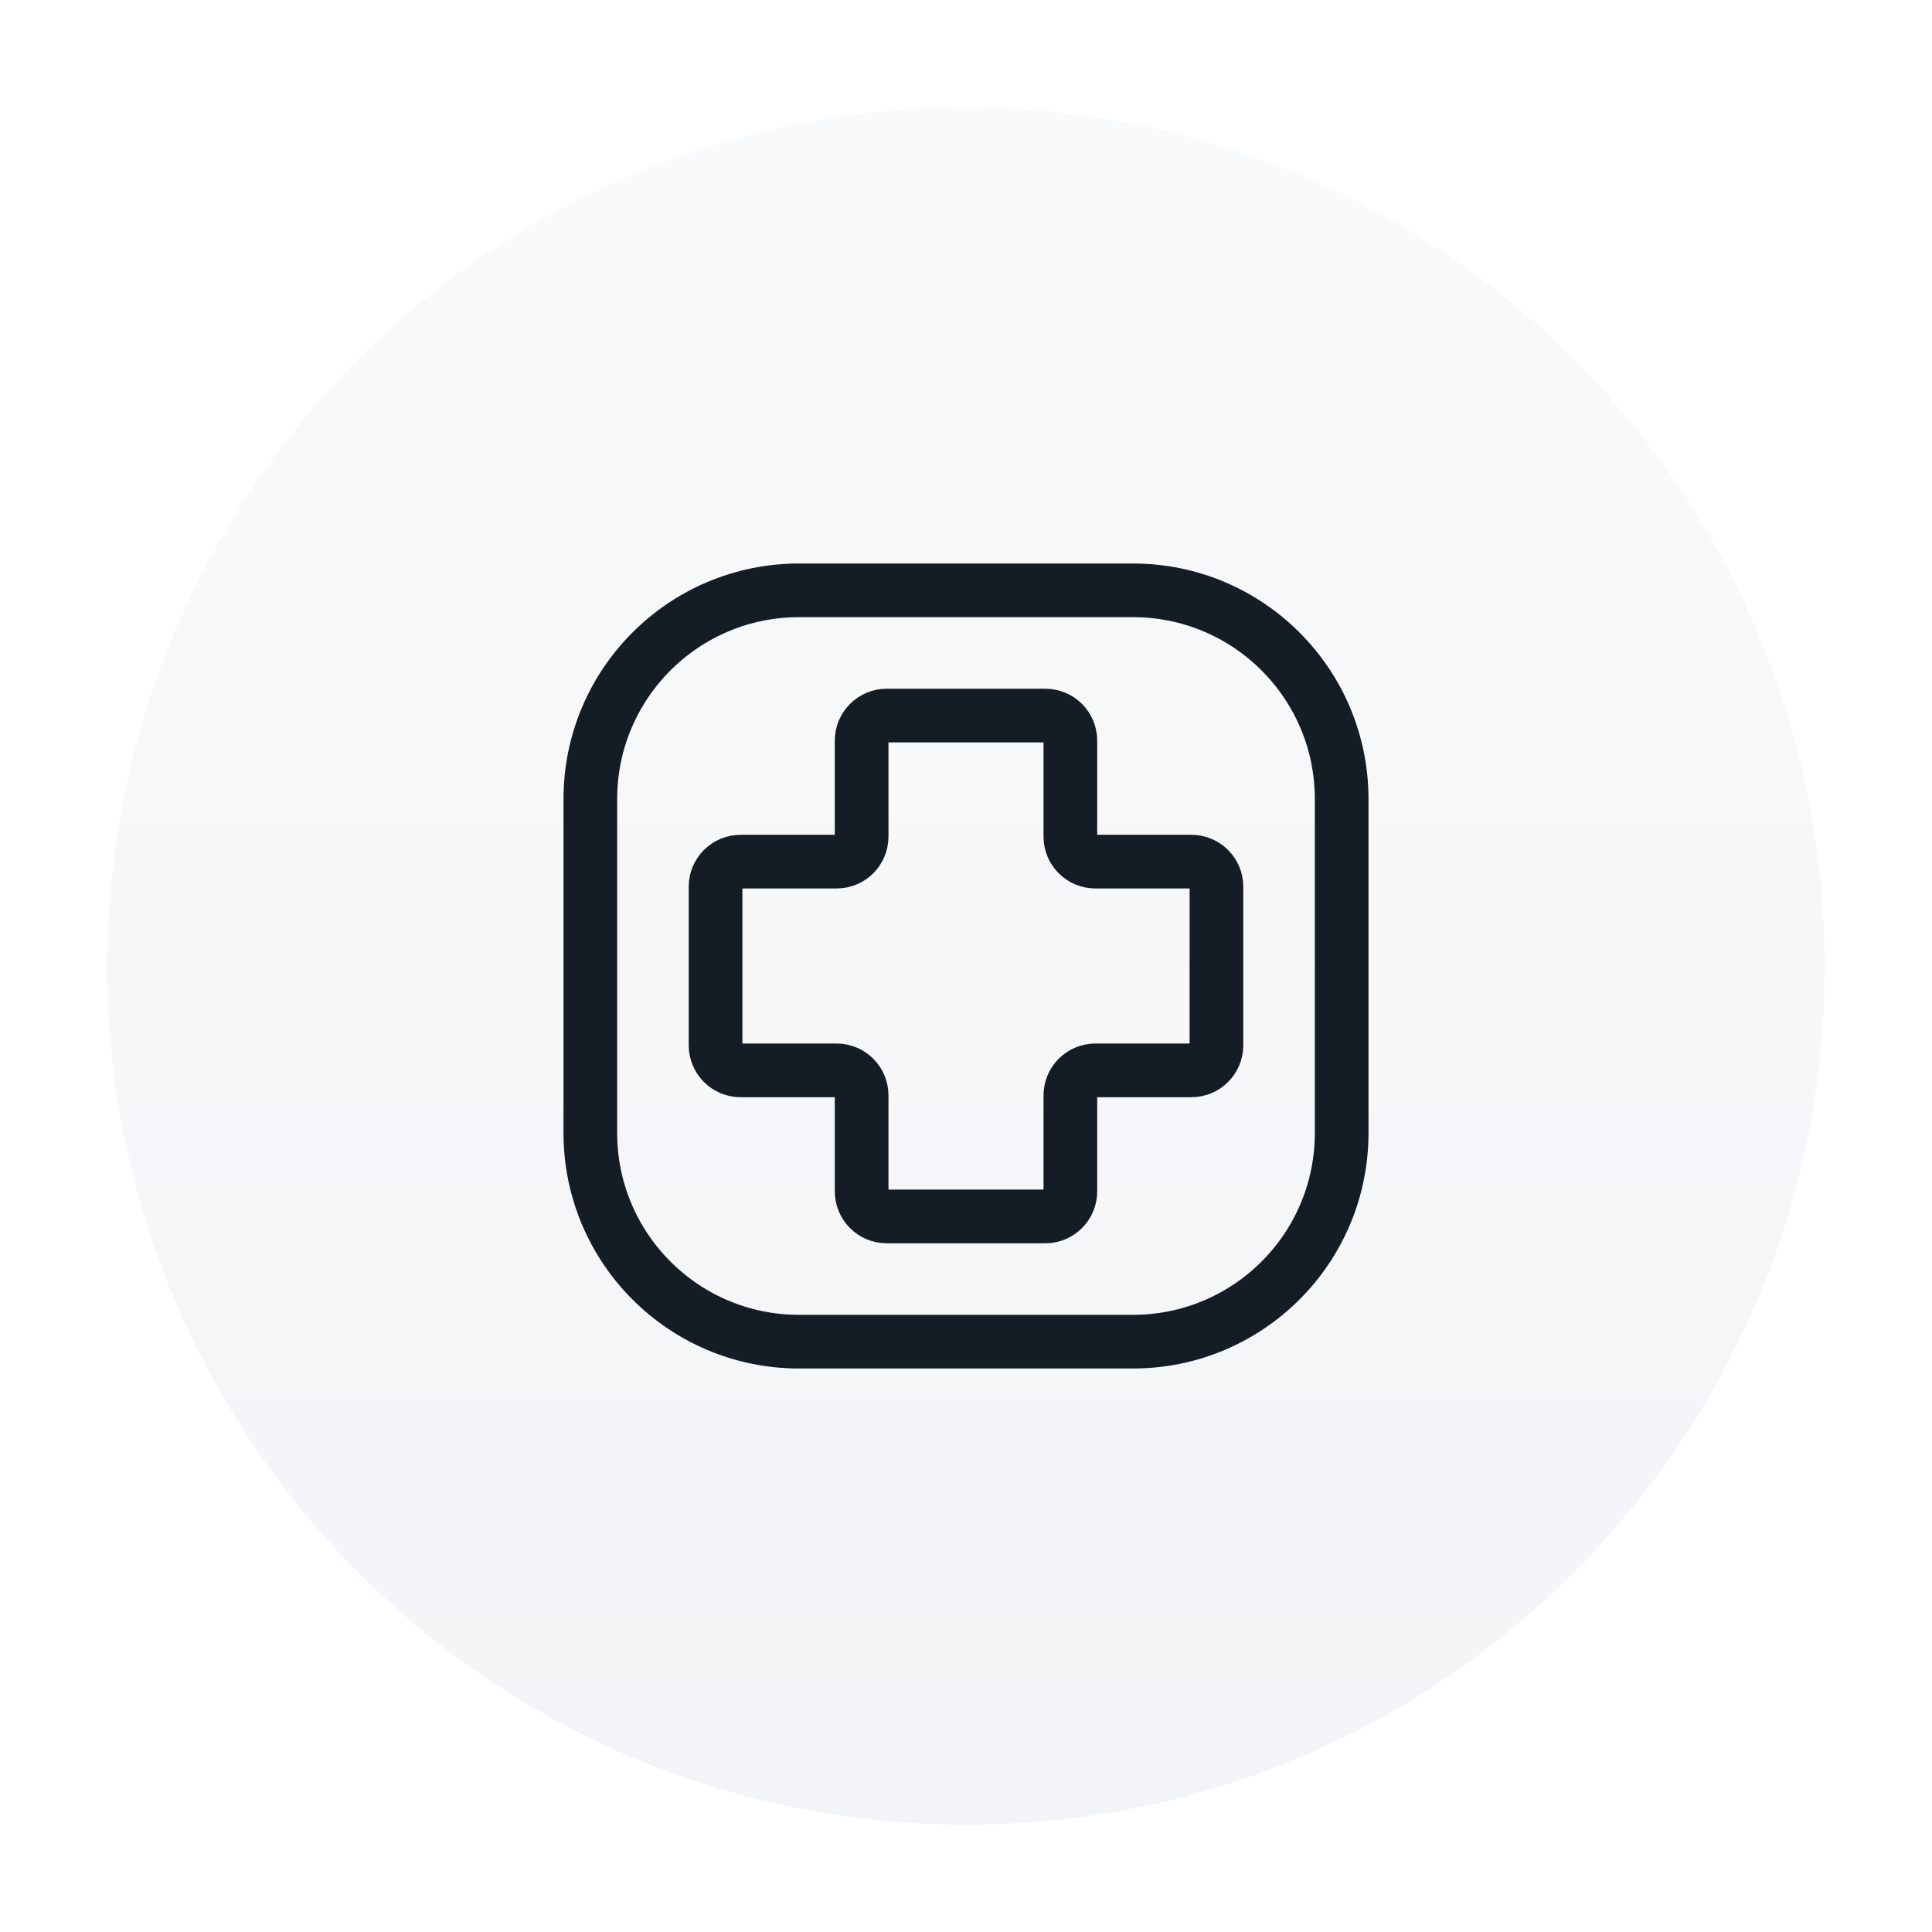
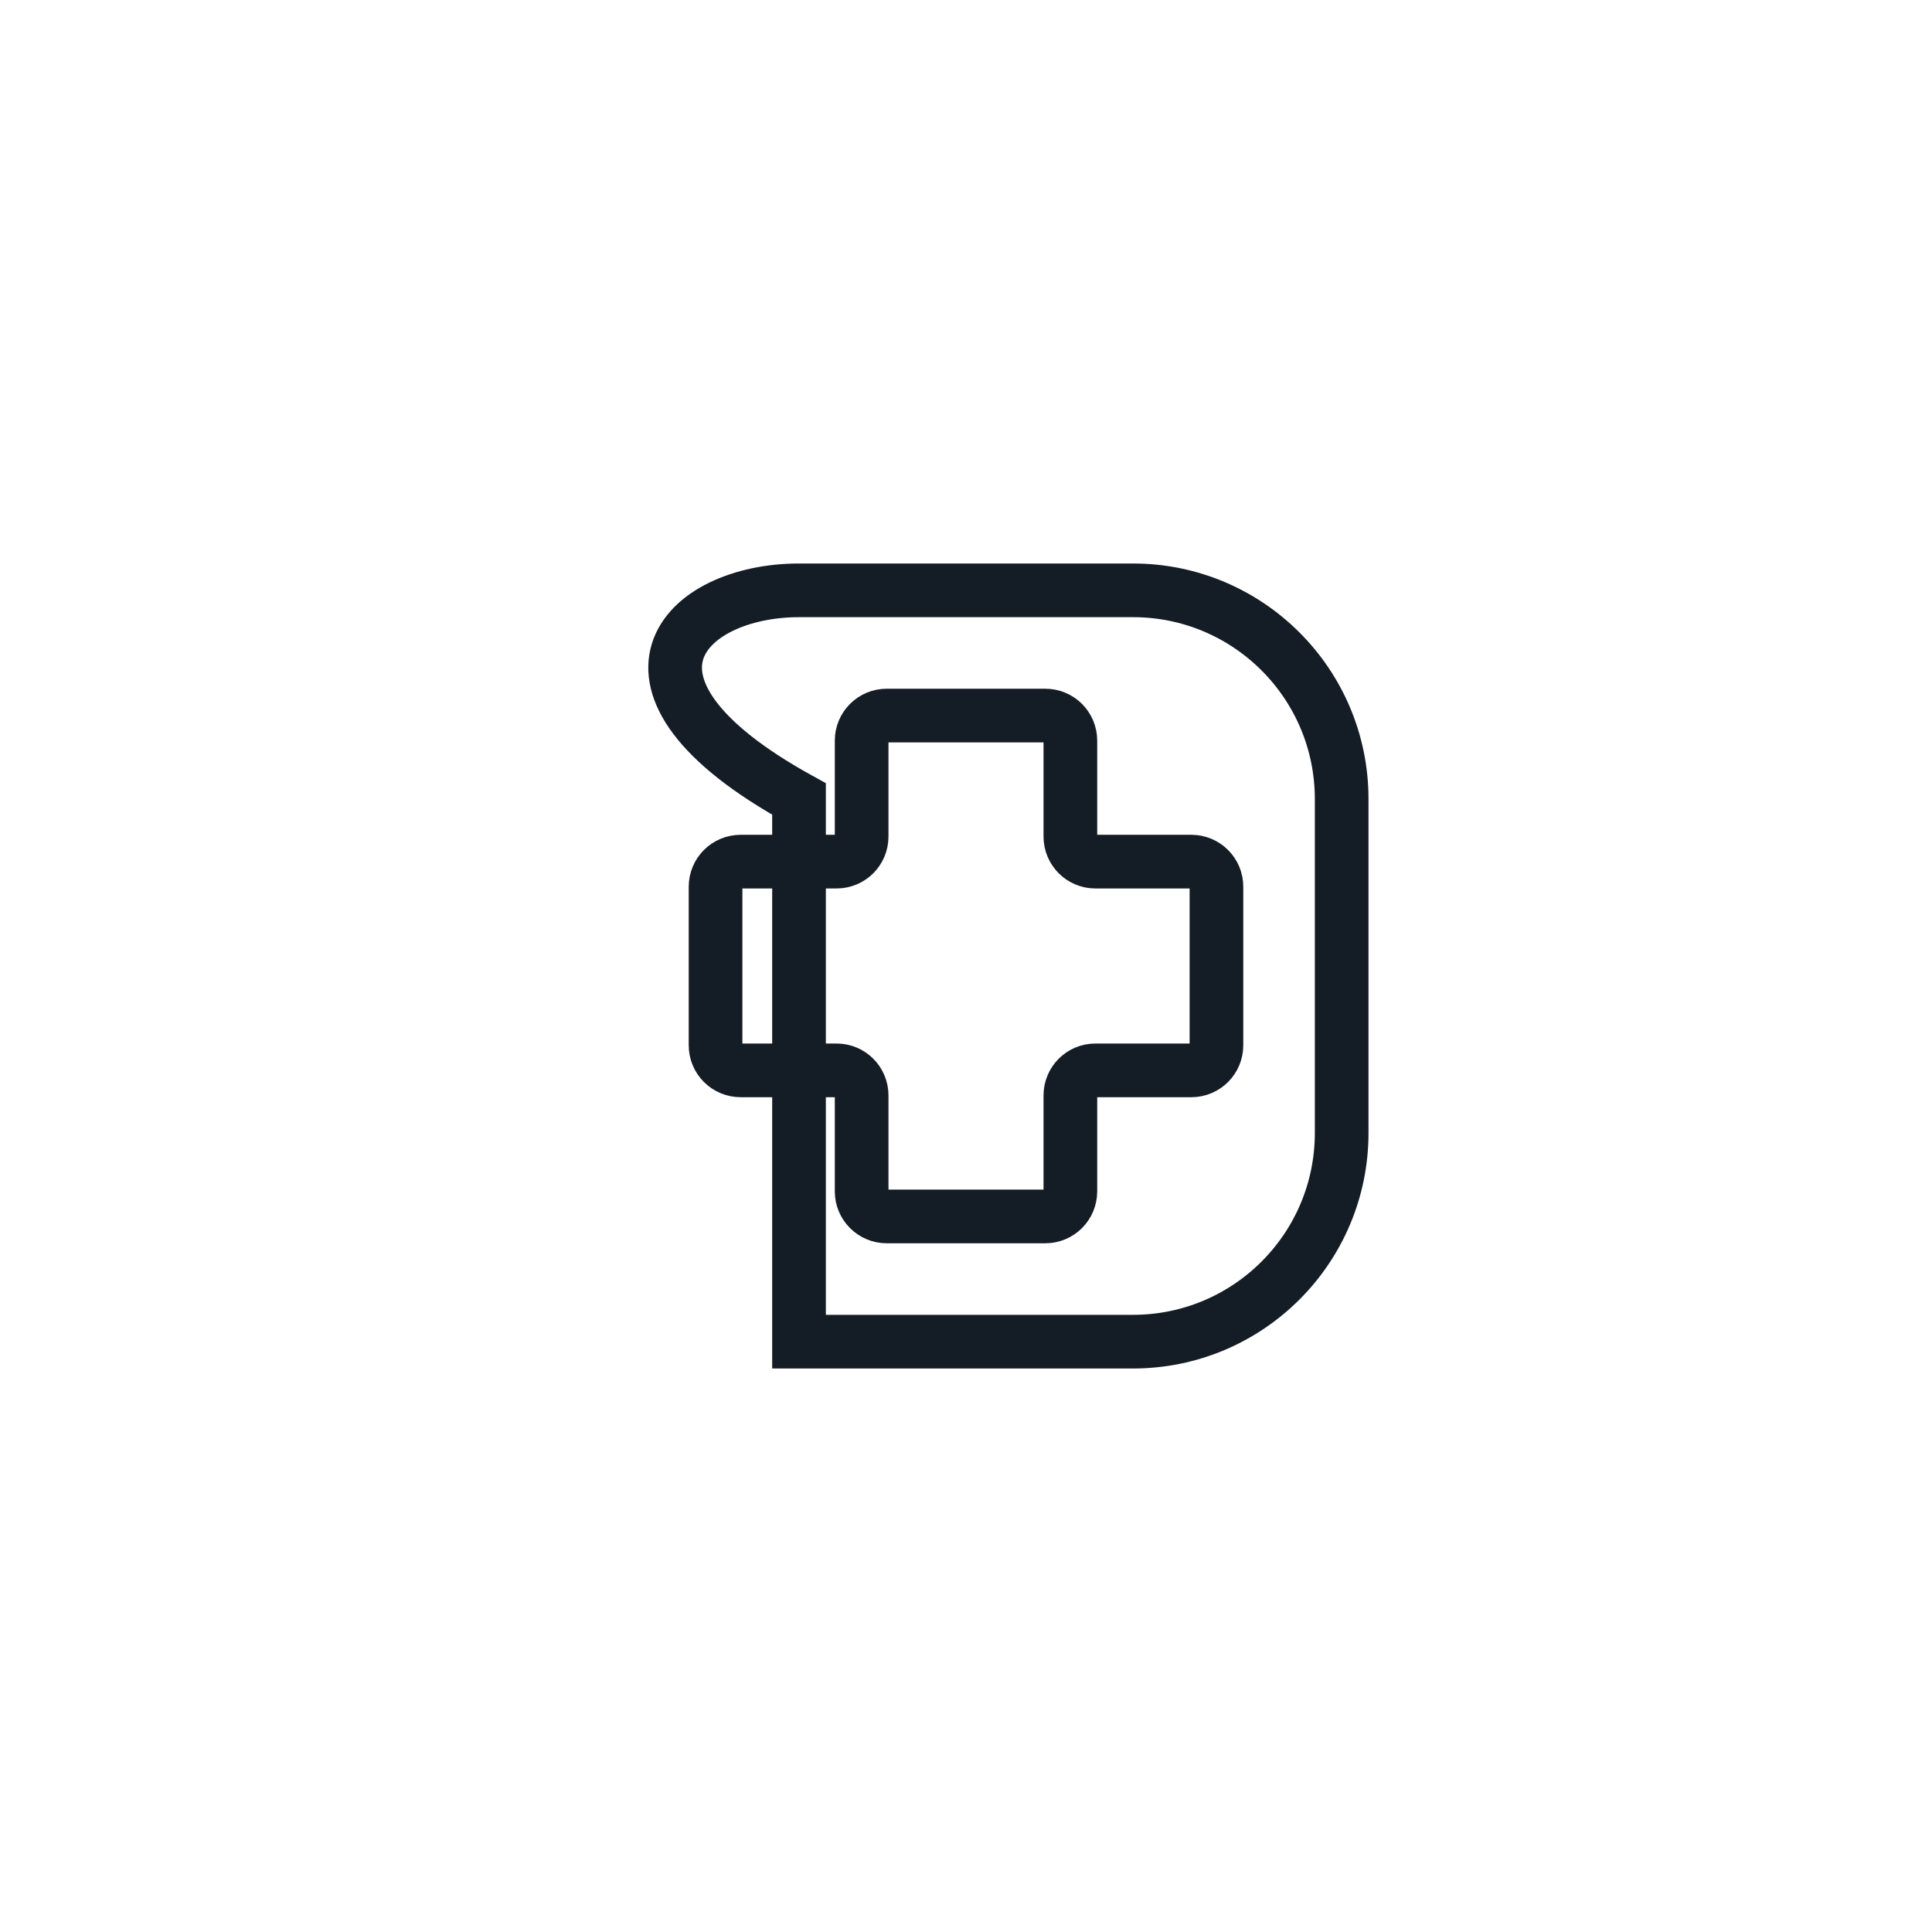
<svg xmlns="http://www.w3.org/2000/svg" width="54" height="54" viewBox="0 0 54 54" fill="none">
  <g filter="url(#filter0_dd_2552_21049)">
-     <path d="M3 27C3 13.745 13.745 3 27 3C40.255 3 51 13.745 51 27C51 40.255 40.255 51 27 51C13.745 51 3 40.255 3 27Z" fill="url(#paint0_linear_2552_21049)" />
-     <path d="M37.5 22.333V31.667C37.5 34.888 34.888 37.5 31.667 37.5H22.333C19.112 37.5 16.5 34.888 16.5 31.667V22.333C16.5 19.112 19.112 16.5 22.333 16.5H31.667C34.888 16.5 37.5 19.112 37.5 22.333Z" stroke="#141C25" stroke-width="1.5" />
+     <path d="M37.5 22.333V31.667C37.5 34.888 34.888 37.5 31.667 37.5H22.333V22.333C16.5 19.112 19.112 16.5 22.333 16.5H31.667C34.888 16.5 37.5 19.112 37.5 22.333Z" stroke="#141C25" stroke-width="1.5" />
    <path d="M29.217 34H24.783C24.397 34 24.083 33.687 24.083 33.3V30.617C24.083 30.23 23.77 29.917 23.383 29.917H20.7C20.313 29.917 20 29.603 20 29.217V24.783C20 24.397 20.313 24.083 20.7 24.083H23.383C23.77 24.083 24.083 23.77 24.083 23.383V20.7C24.083 20.313 24.397 20 24.783 20H29.217C29.603 20 29.917 20.313 29.917 20.7V23.383C29.917 23.77 30.23 24.083 30.617 24.083H33.3C33.687 24.083 34 24.397 34 24.783V29.217C34 29.603 33.687 29.917 33.3 29.917H30.617C30.23 29.917 29.917 30.23 29.917 30.617V33.3C29.917 33.687 29.603 34 29.217 34Z" stroke="#141C25" stroke-width="1.5" />
  </g>
  <defs>
    <filter id="filter0_dd_2552_21049" x="0" y="0" width="54" height="54" filterUnits="userSpaceOnUse" color-interpolation-filters="sRGB">
      <feFlood flood-opacity="0" result="BackgroundImageFix" />
      <feColorMatrix in="SourceAlpha" type="matrix" values="0 0 0 0 0 0 0 0 0 0 0 0 0 0 0 0 0 0 127 0" result="hardAlpha" />
      <feMorphology radius="3" operator="dilate" in="SourceAlpha" result="effect1_dropShadow_2552_21049" />
      <feOffset />
      <feComposite in2="hardAlpha" operator="out" />
      <feColorMatrix type="matrix" values="0 0 0 0 0.949 0 0 0 0 0.957 0 0 0 0 0.969 0 0 0 1 0" />
      <feBlend mode="normal" in2="BackgroundImageFix" result="effect1_dropShadow_2552_21049" />
      <feColorMatrix in="SourceAlpha" type="matrix" values="0 0 0 0 0 0 0 0 0 0 0 0 0 0 0 0 0 0 127 0" result="hardAlpha" />
      <feMorphology radius="2" operator="dilate" in="SourceAlpha" result="effect2_dropShadow_2552_21049" />
      <feOffset />
      <feComposite in2="hardAlpha" operator="out" />
      <feColorMatrix type="matrix" values="0 0 0 0 1 0 0 0 0 1 0 0 0 0 1 0 0 0 1 0" />
      <feBlend mode="normal" in2="effect1_dropShadow_2552_21049" result="effect2_dropShadow_2552_21049" />
      <feBlend mode="normal" in="SourceGraphic" in2="effect2_dropShadow_2552_21049" result="shape" />
    </filter>
    <linearGradient id="paint0_linear_2552_21049" x1="27" y1="3" x2="27" y2="51" gradientUnits="userSpaceOnUse">
      <stop stop-color="#F9FAFB" />
      <stop offset="1" stop-color="#F2F4F7" />
    </linearGradient>
  </defs>
</svg>